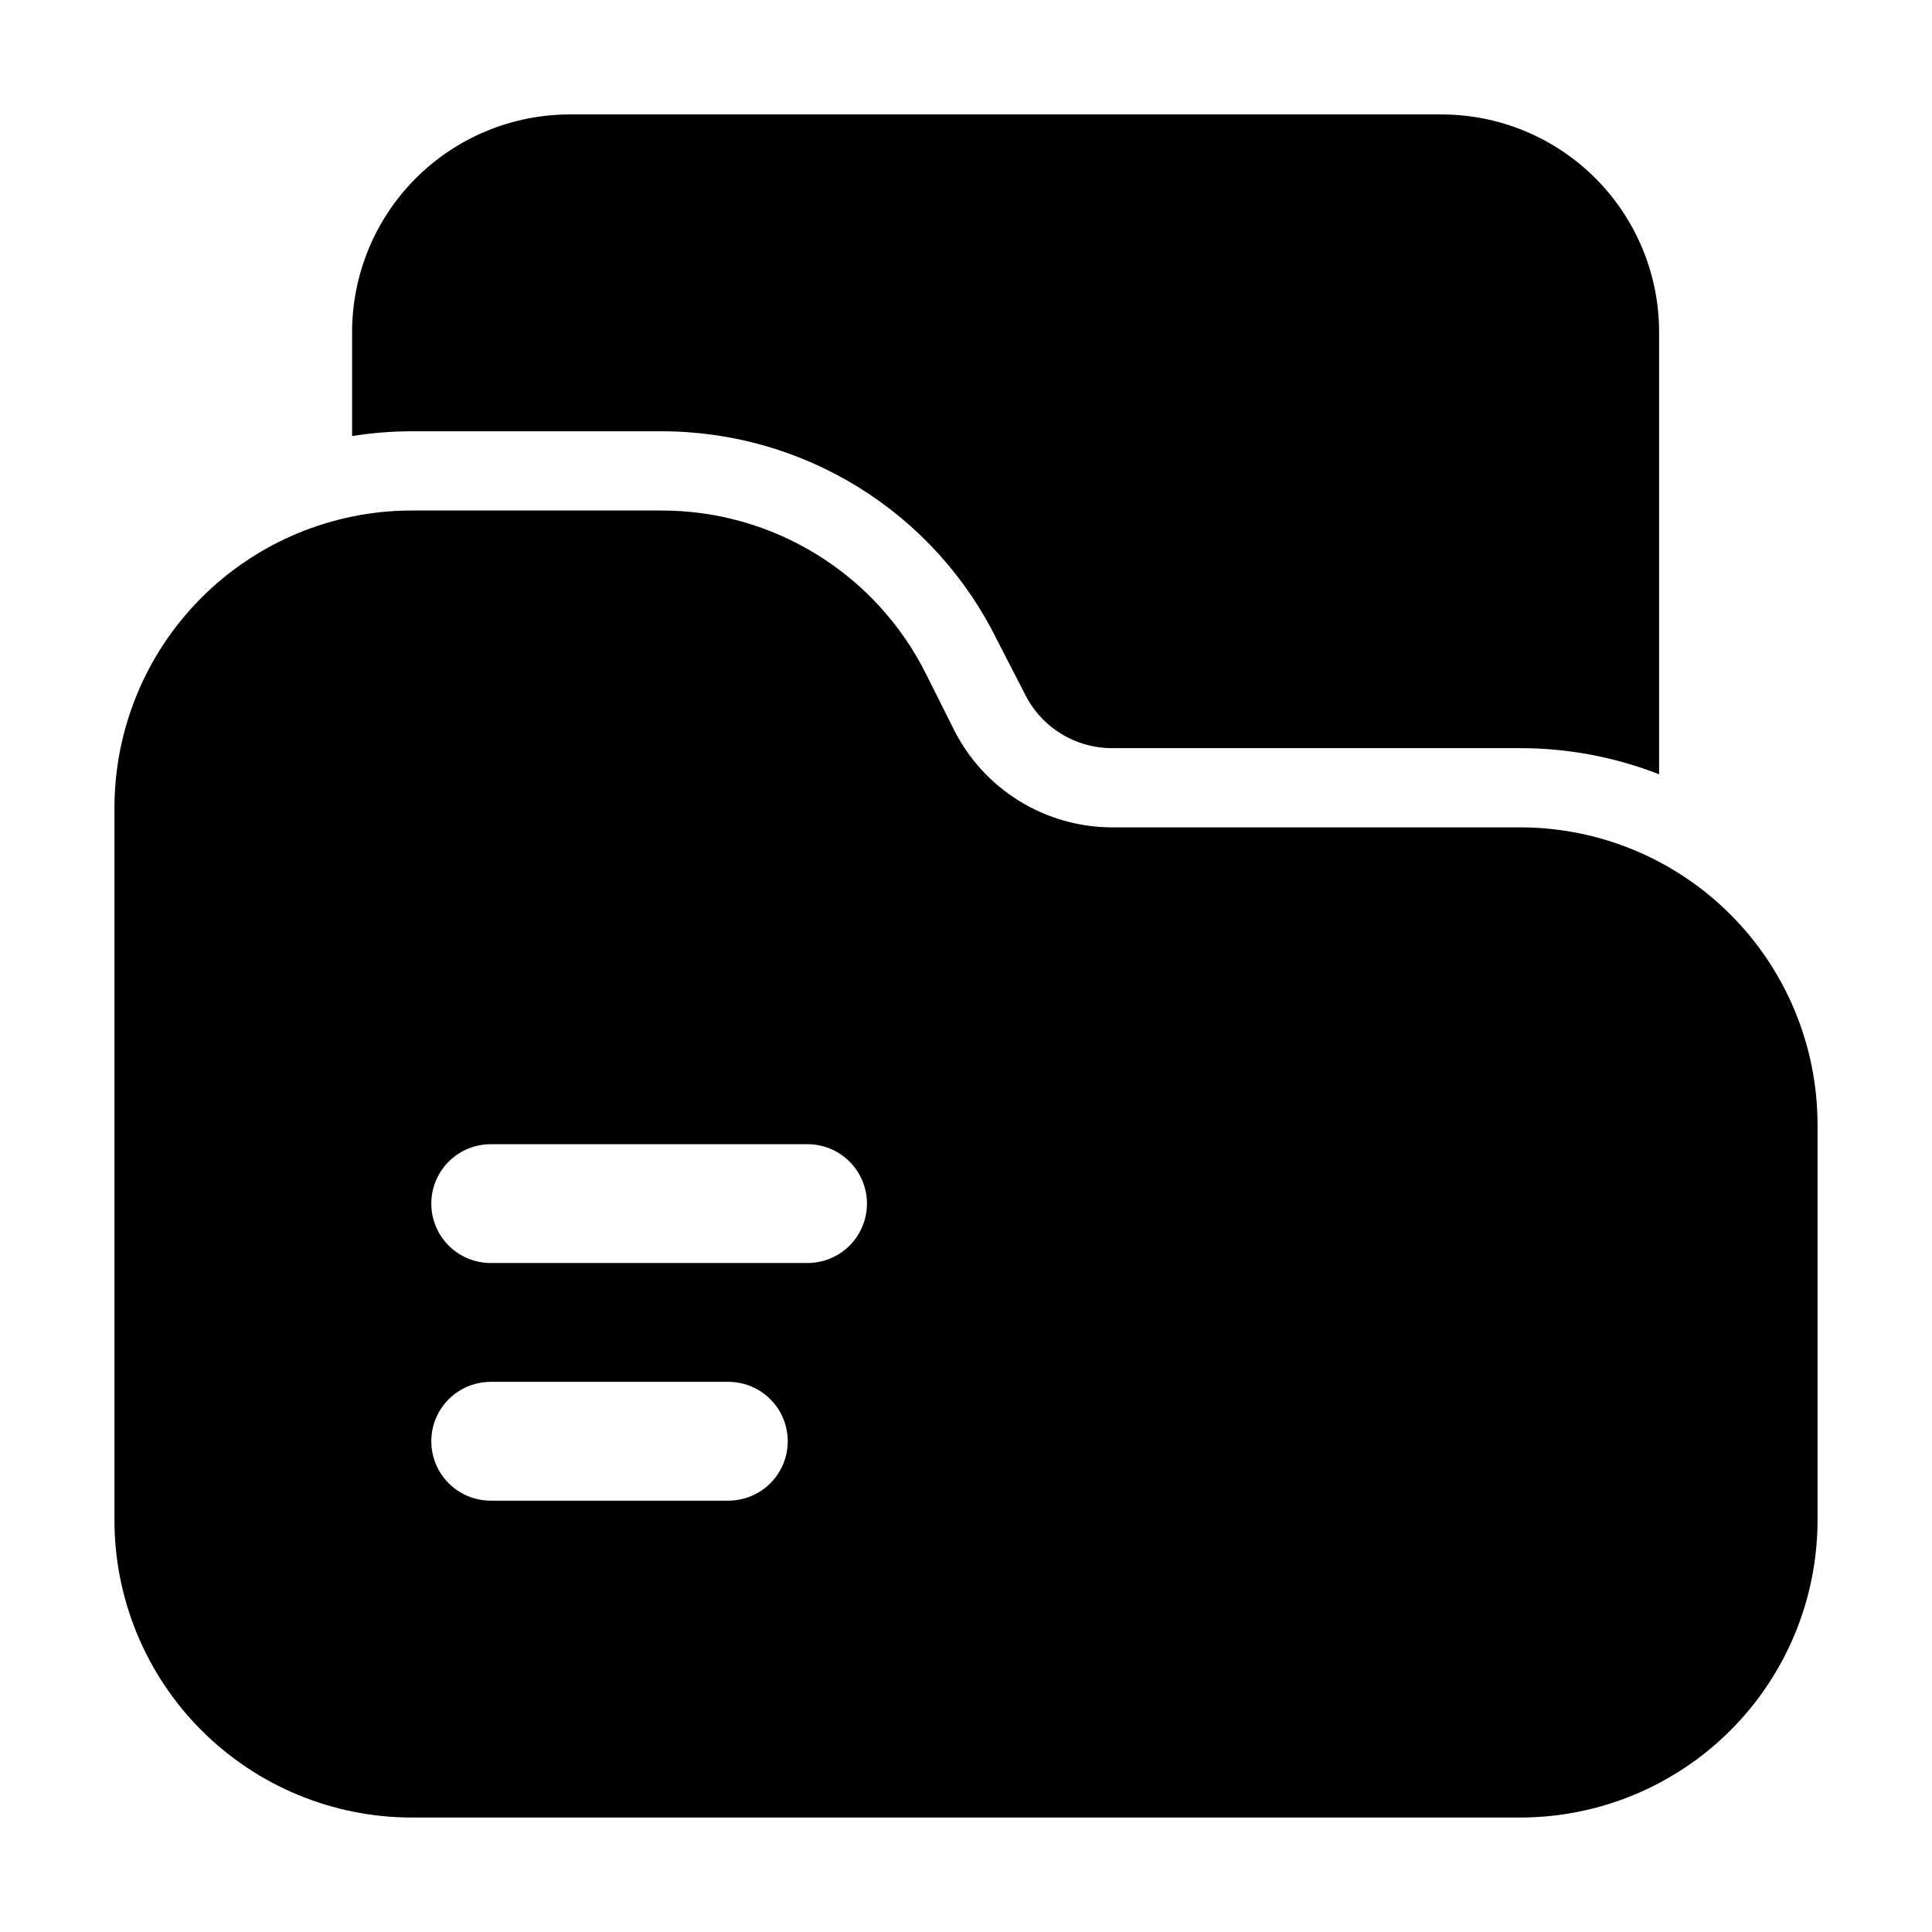
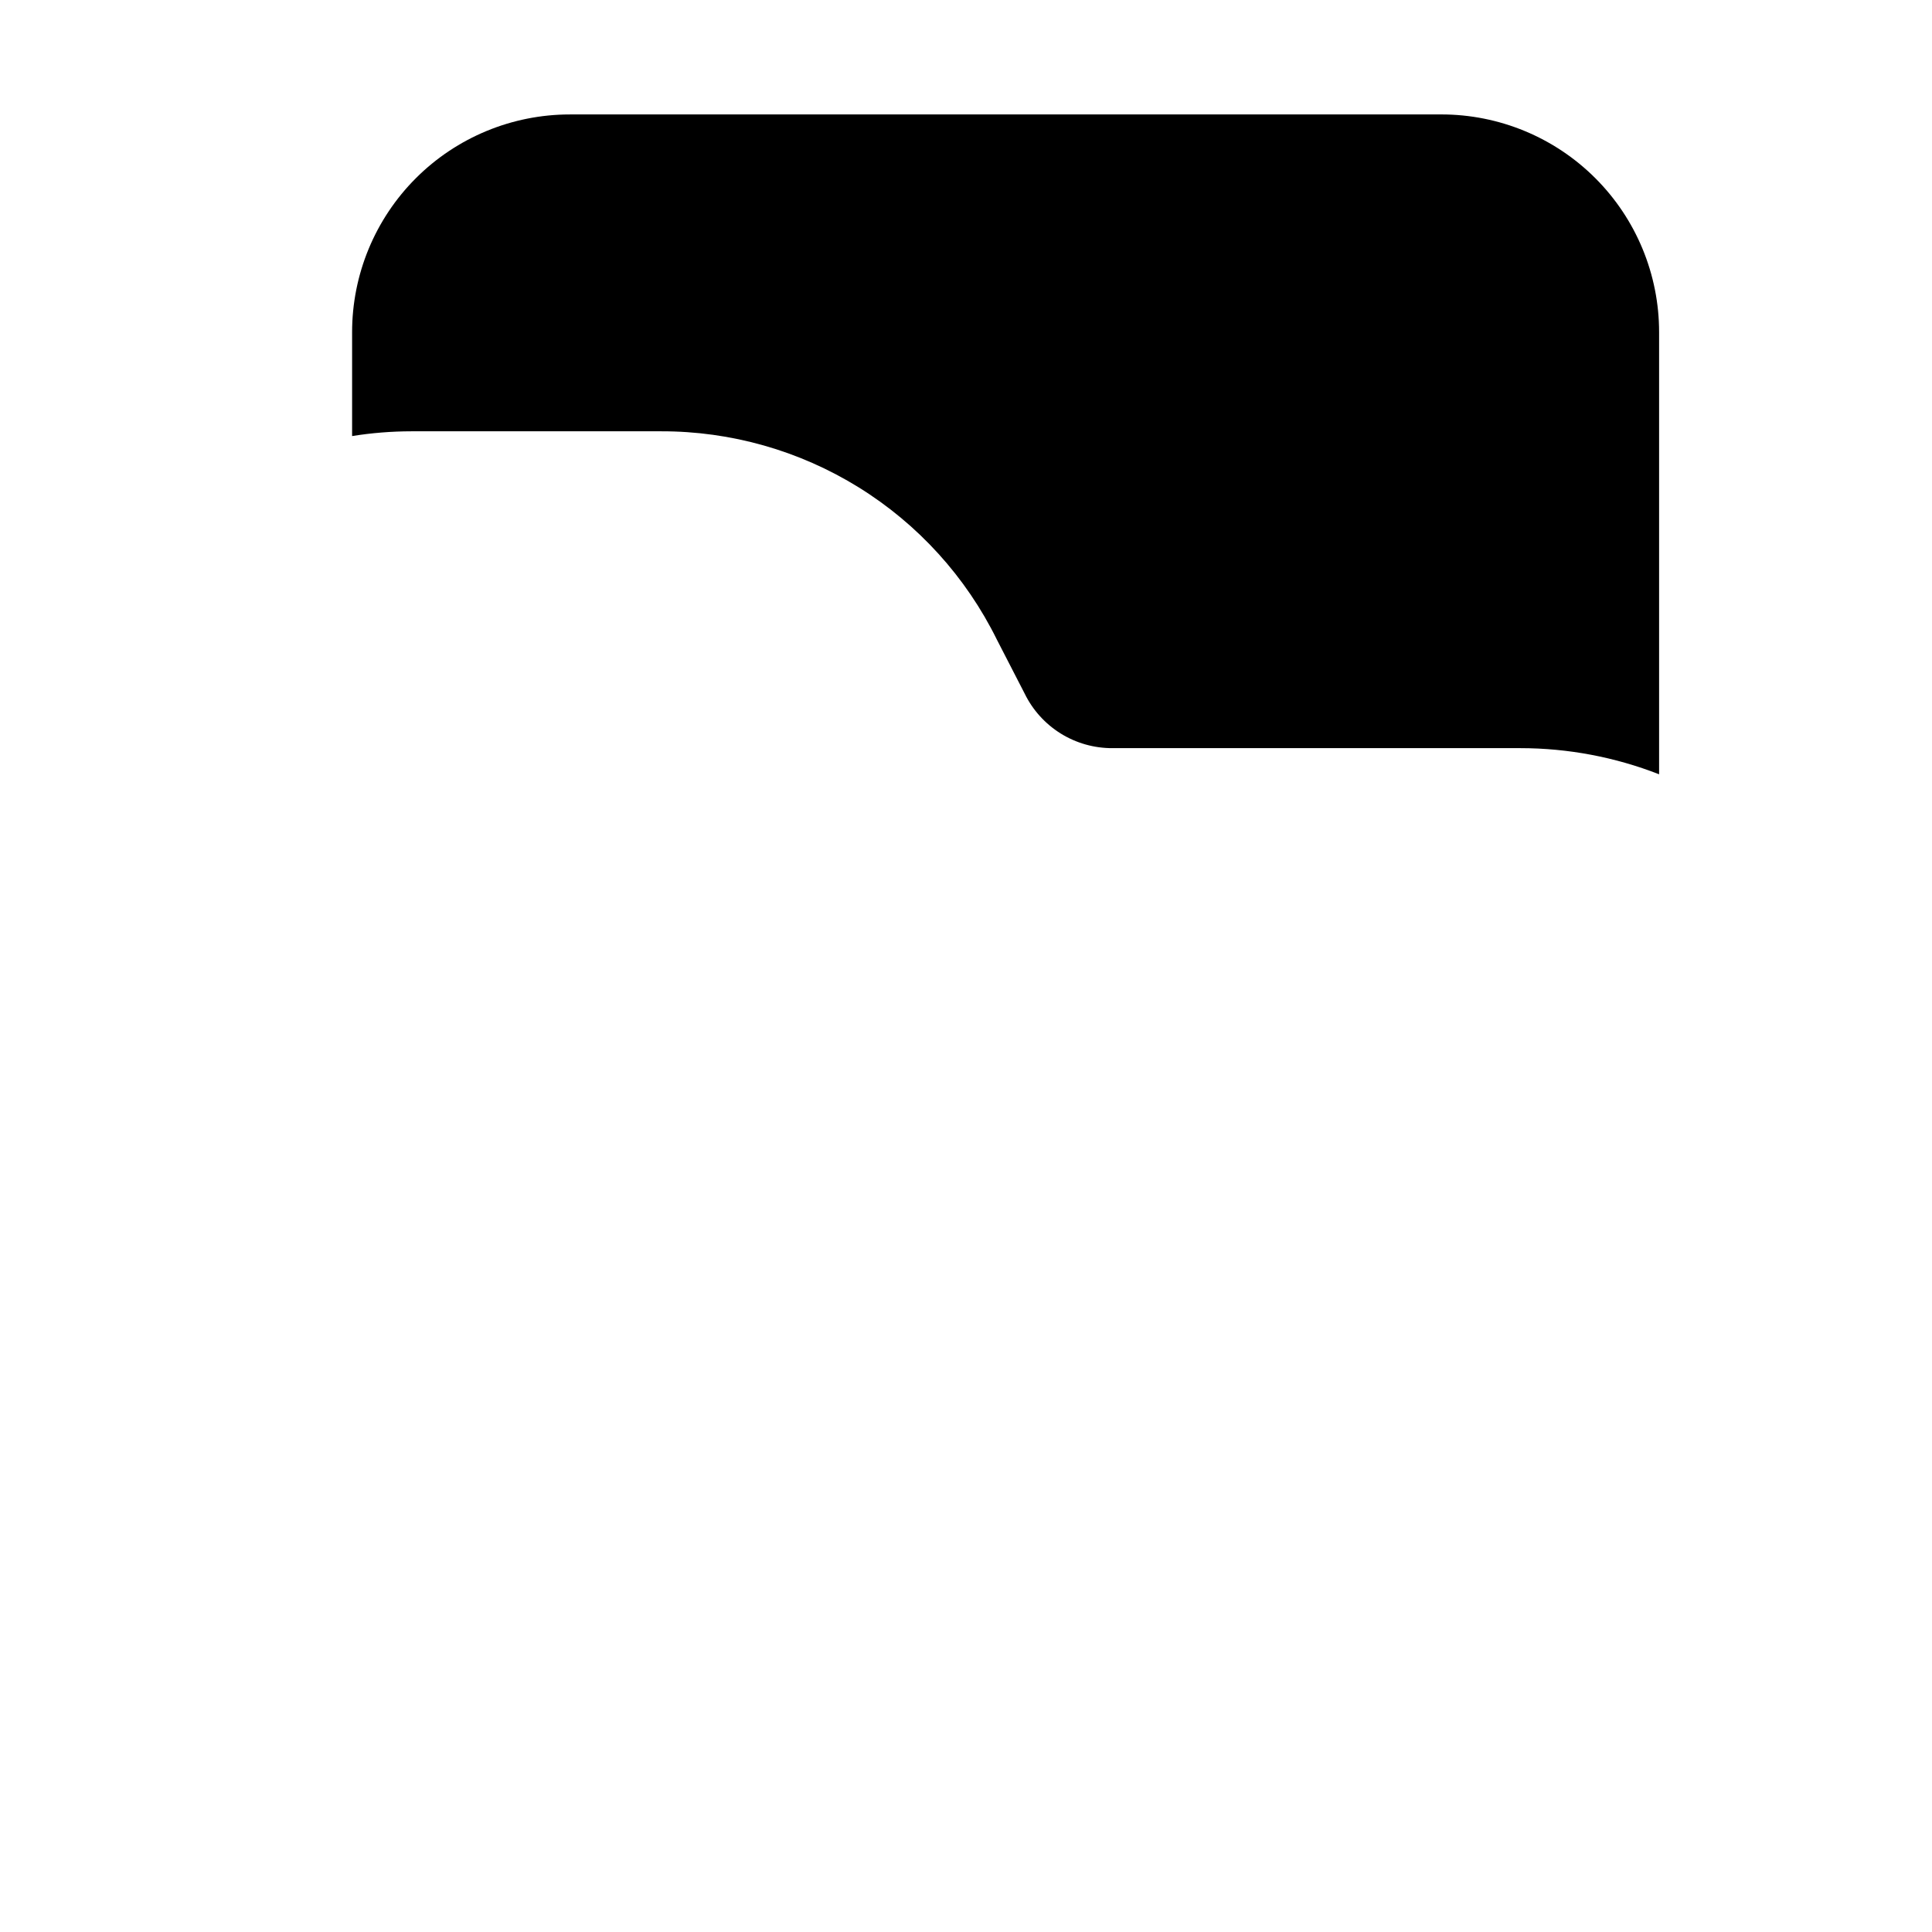
<svg xmlns="http://www.w3.org/2000/svg" fill="#000000" width="800px" height="800px" version="1.1" viewBox="144 144 512 512">
  <g>
    <path d="m295.04 174.33c-15.316-0.008-30.004 6.07-40.832 16.898s-16.906 25.52-16.898 40.832v27.5c5.207-0.836 10.473-1.258 15.746-1.262h66.125c18.512-0.039 36.668 5.113 52.402 14.871s28.414 23.734 36.602 40.34l7.348 14.273c2.125 4.367 5.441 8.039 9.562 10.605 4.125 2.562 8.887 3.906 13.738 3.879h108.11c12.57 0.008 25.027 2.356 36.738 6.93v-117.14c0.012-15.312-6.066-30.004-16.898-40.832-10.828-10.828-25.516-16.906-40.832-16.898z" />
-     <path d="m546.94 363.26h-108.02c-8.777 0.023-17.383-2.406-24.848-7.023-7.465-4.613-13.488-11.227-17.387-19.09l-7.18-14.336c-6.496-13.113-16.535-24.137-28.98-31.828-12.445-7.695-26.797-11.742-41.43-11.691h-66.039c-20.871 0.023-40.883 8.324-55.641 23.082-14.758 14.758-23.059 34.77-23.082 55.641v188.93-0.004c0.023 20.871 8.324 40.883 23.082 55.641 14.758 14.758 34.77 23.059 55.641 23.082h293.89c20.871-0.027 40.879-8.332 55.633-23.09 14.758-14.754 23.062-34.762 23.09-55.633v-104.96c-0.027-20.871-8.332-40.879-23.09-55.633-14.754-14.758-34.762-23.062-55.633-23.09zm-209.92 178.43h-62.977c-5.625 0-10.824-3-13.637-7.871-2.812-4.871-2.812-10.875 0-15.746s8.012-7.871 13.637-7.871h62.977c5.625 0 10.82 3 13.633 7.871s2.812 10.875 0 15.746c-2.812 4.871-8.008 7.871-13.633 7.871zm20.992-62.977h-83.969c-5.625 0-10.824-3-13.637-7.871s-2.812-10.875 0-15.746c2.812-4.871 8.012-7.871 13.637-7.871h83.969c5.625 0 10.82 3 13.633 7.871 2.812 4.871 2.812 10.875 0 15.746s-8.008 7.871-13.633 7.871z" />
  </g>
</svg>